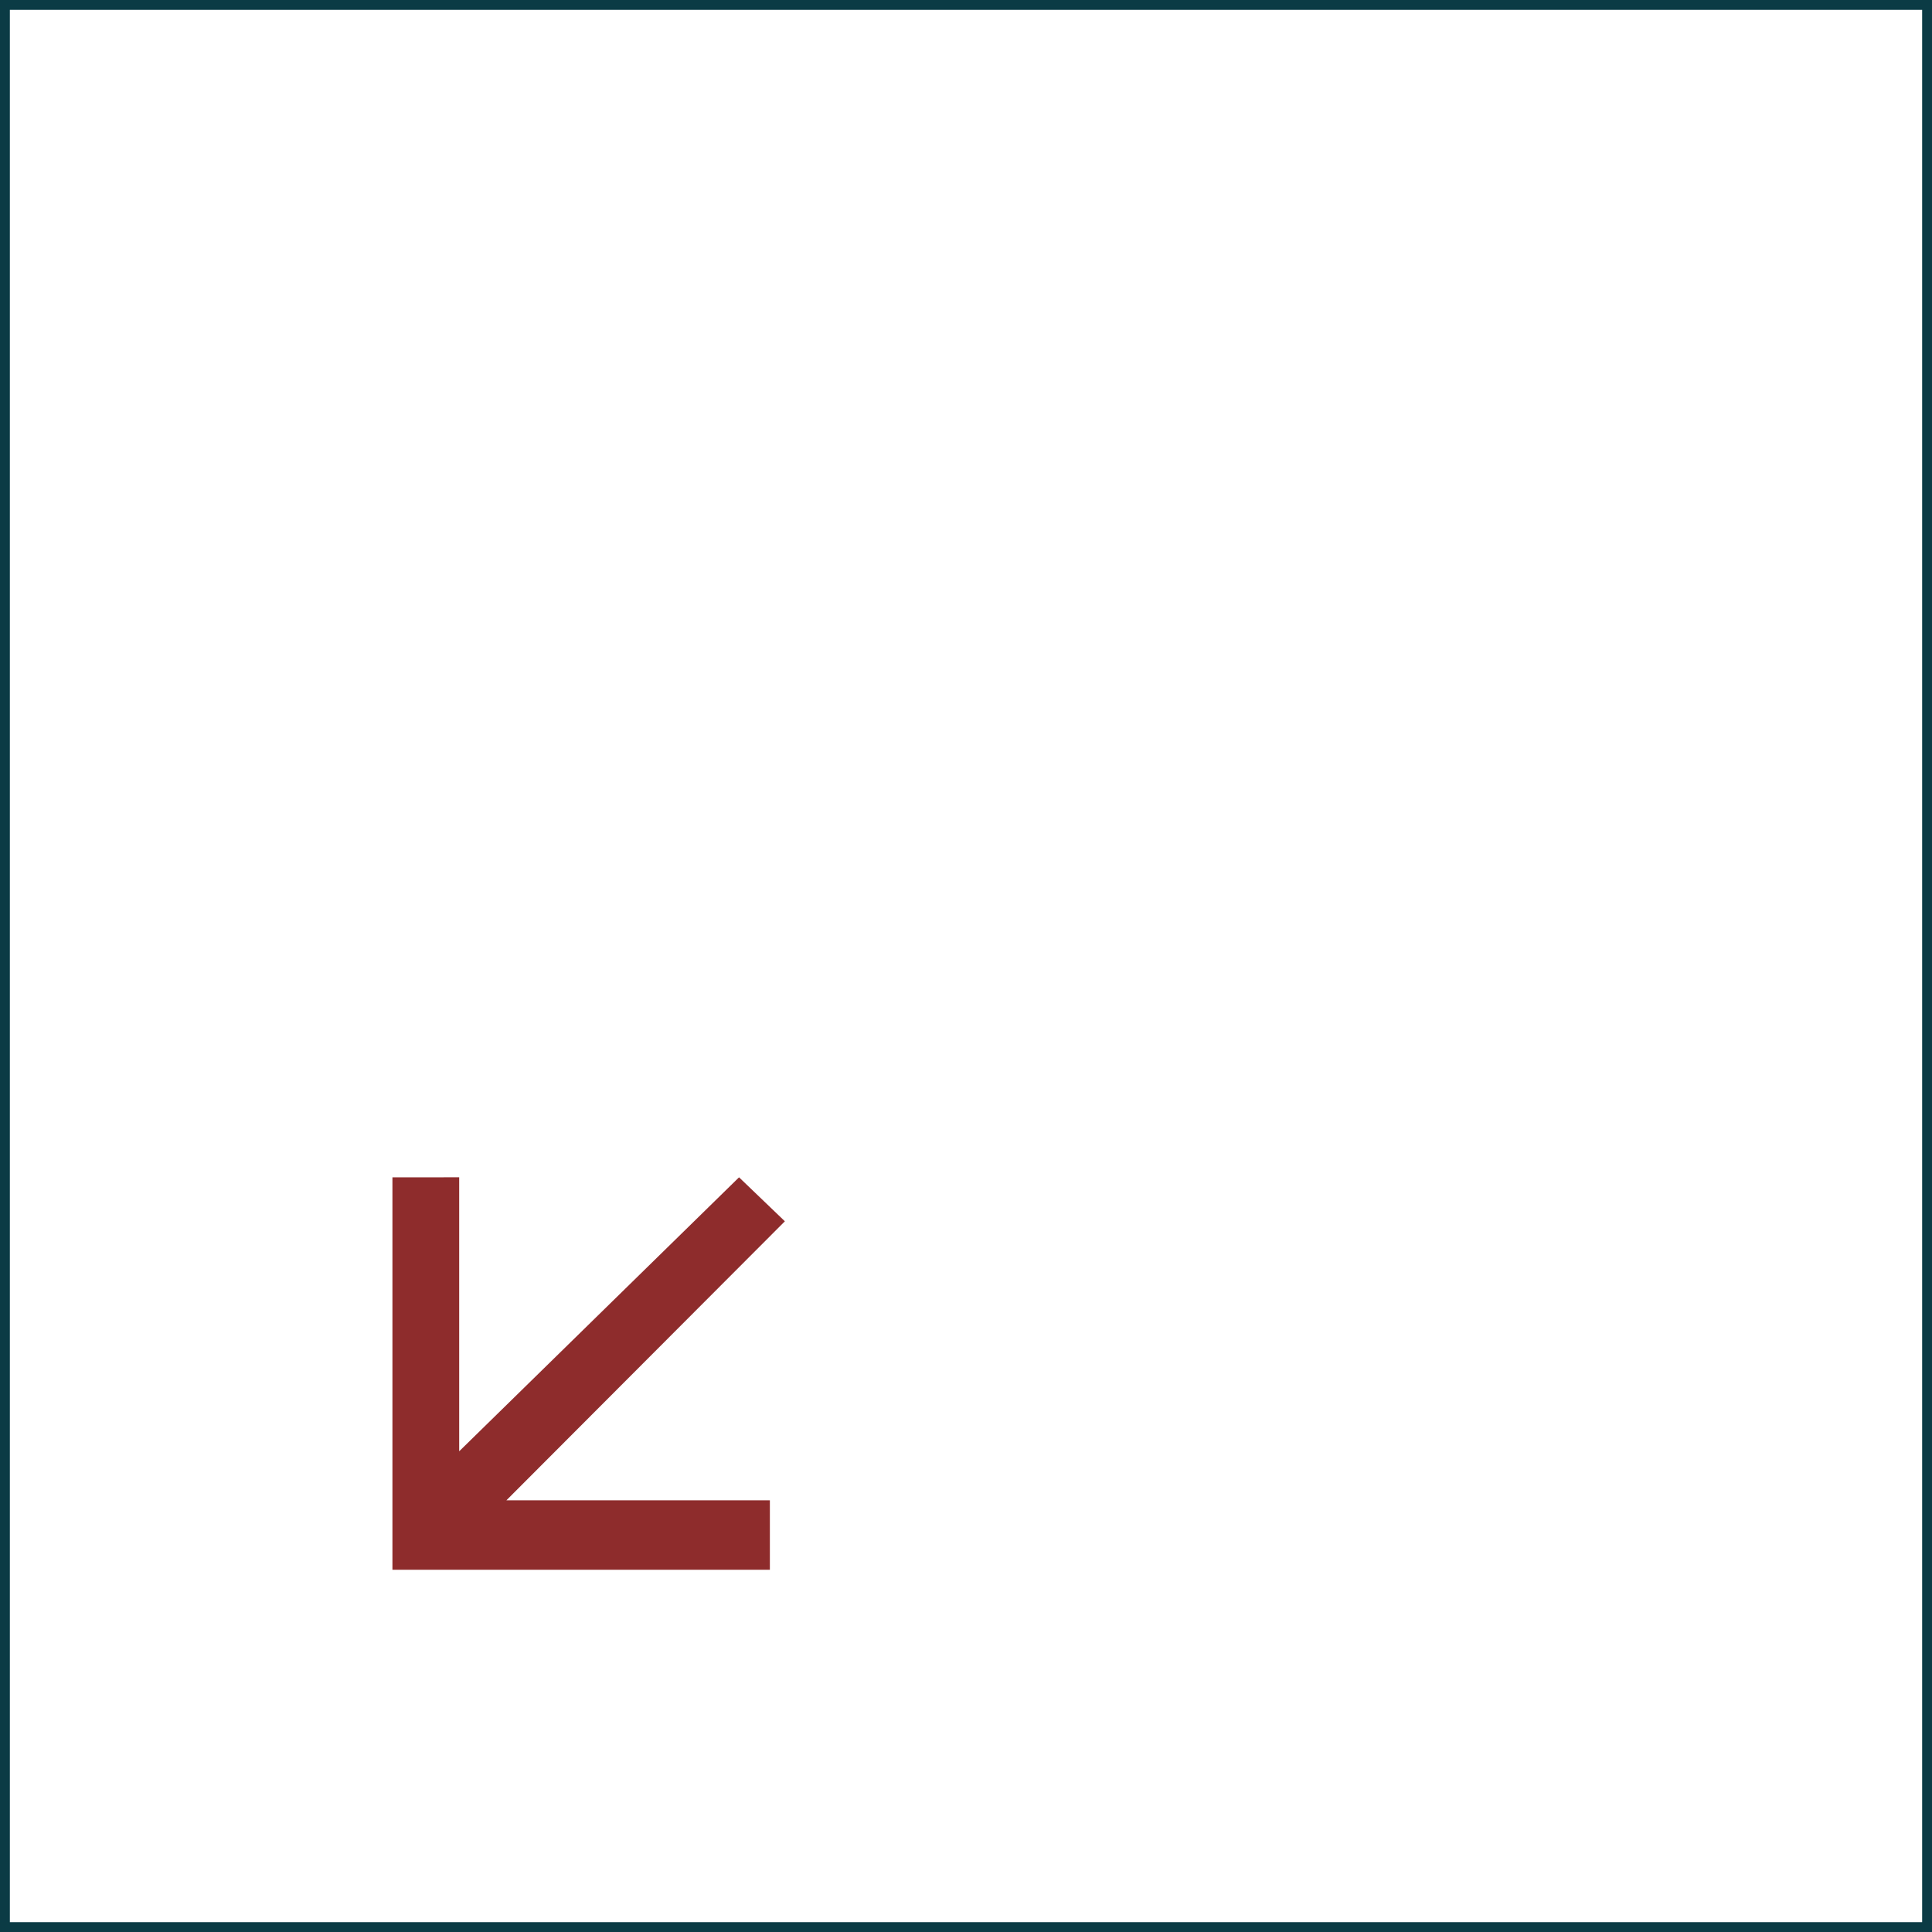
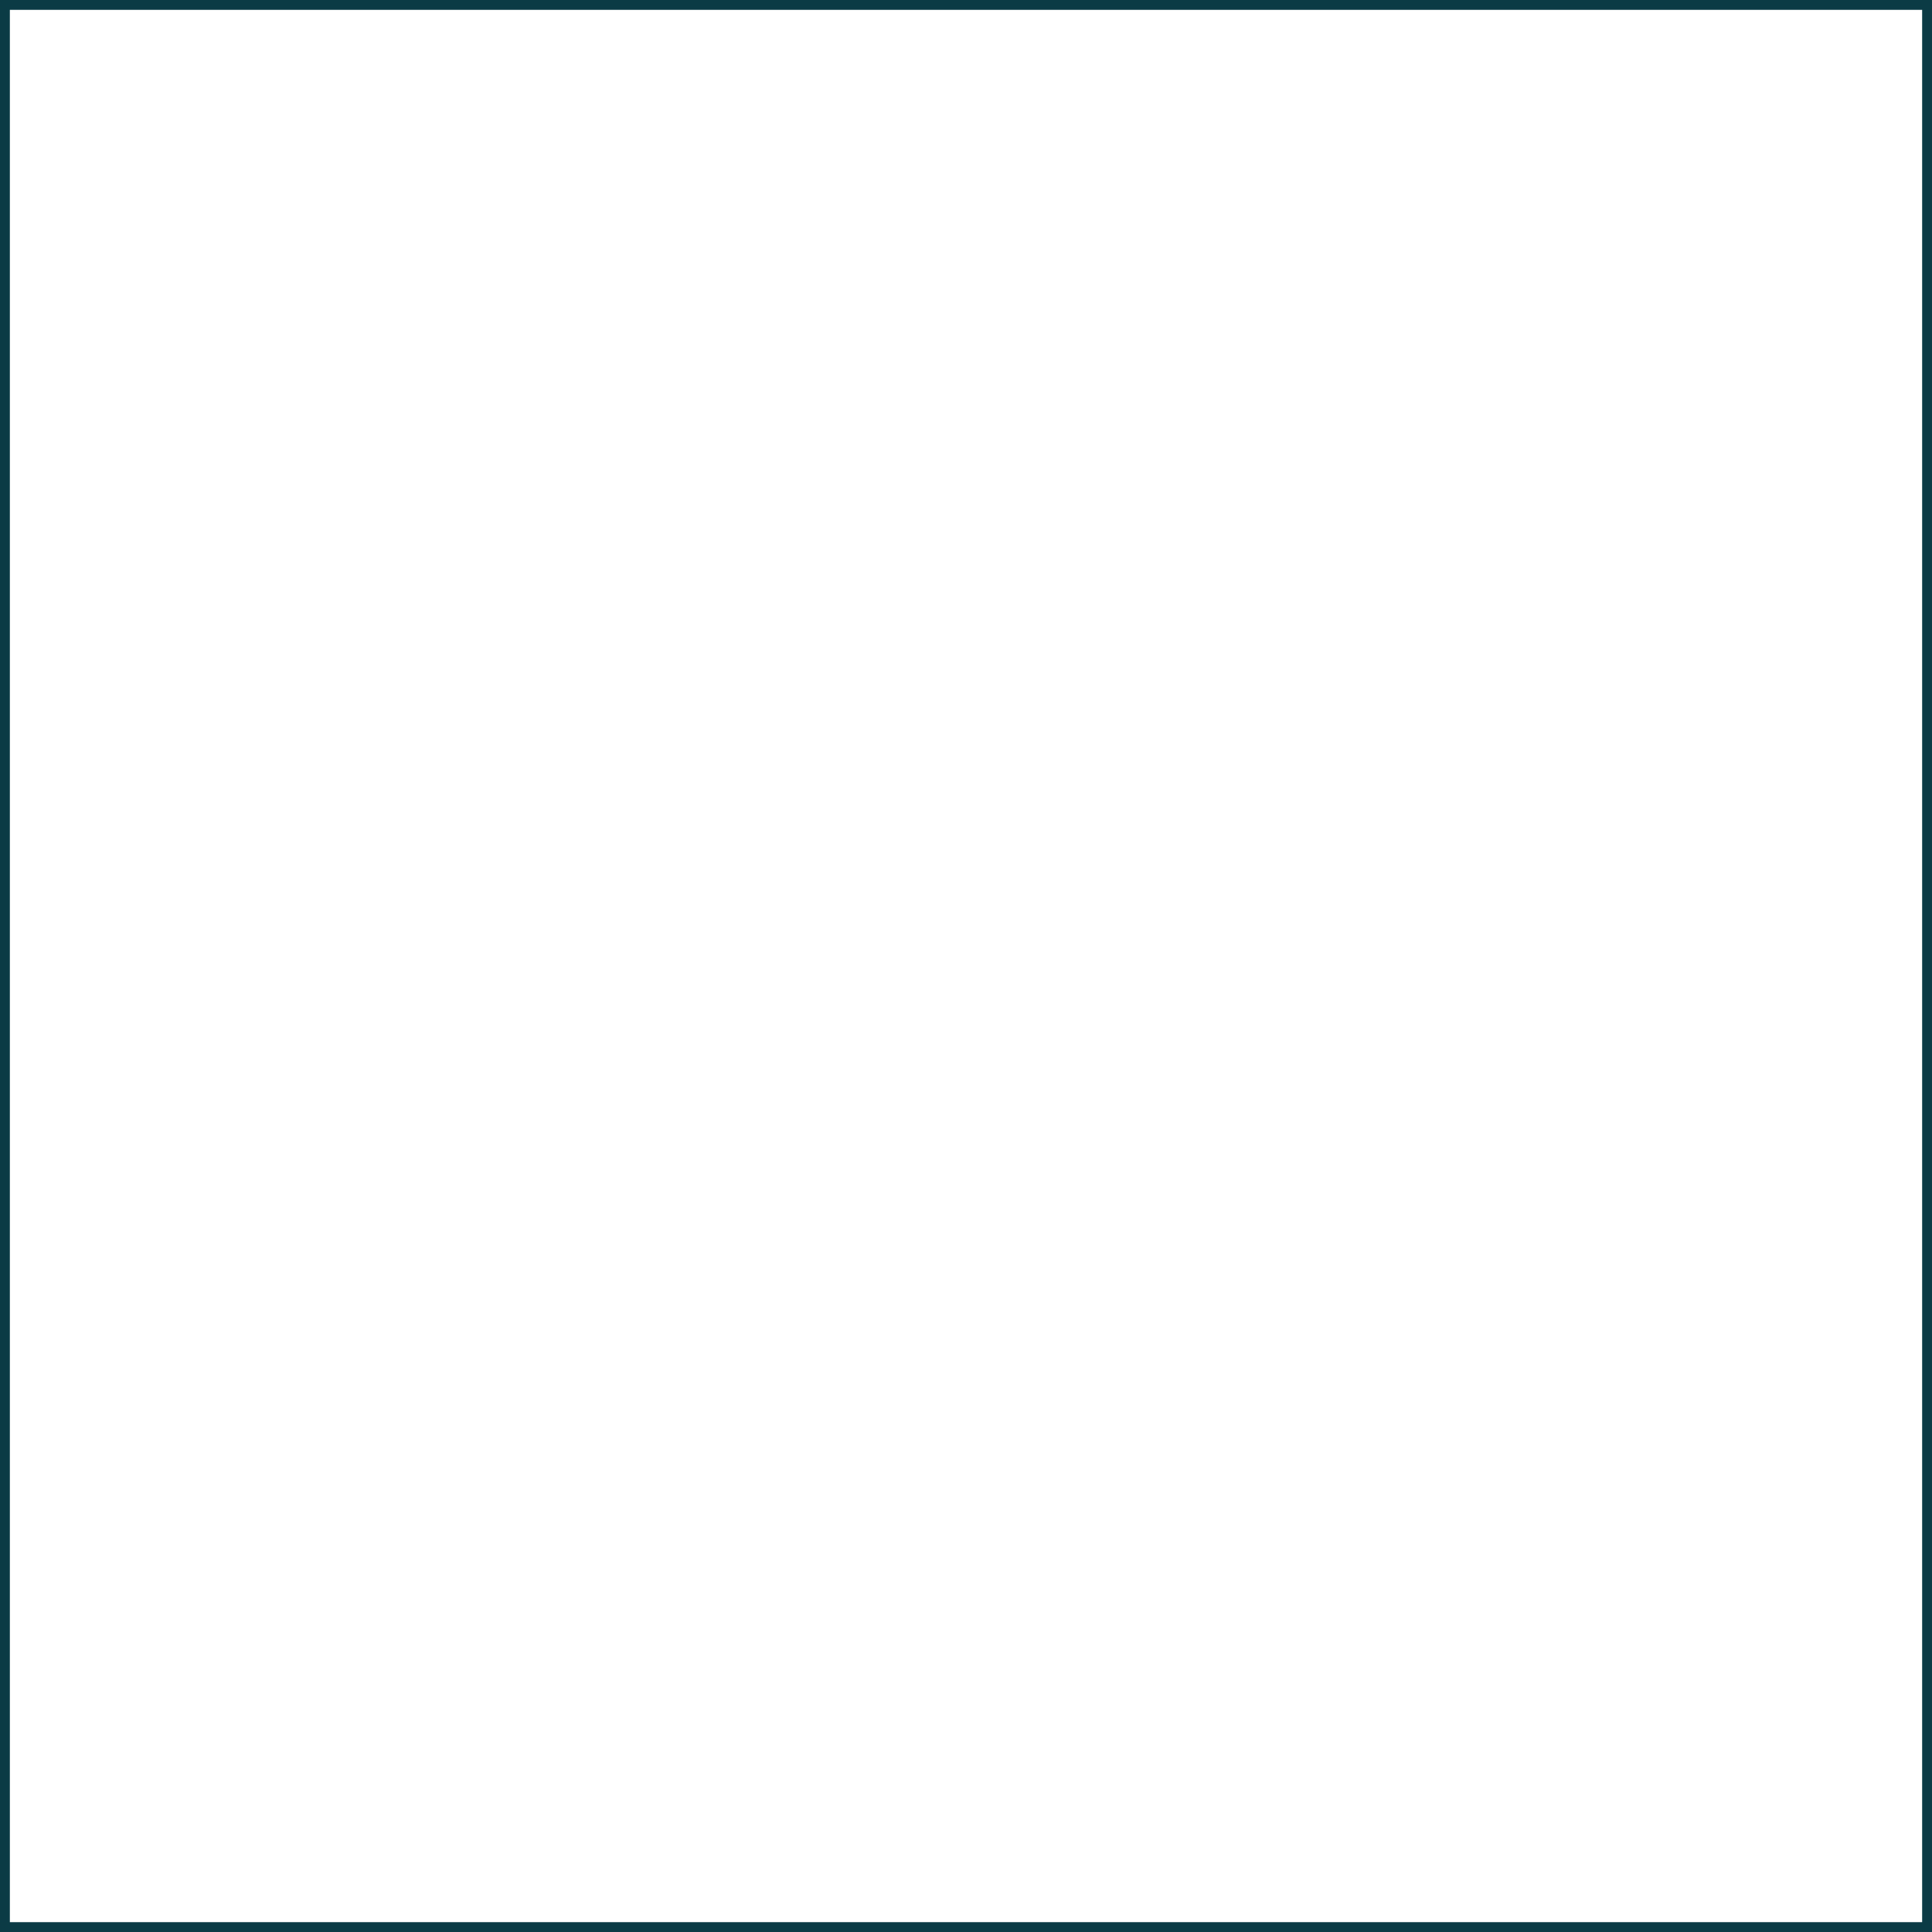
<svg xmlns="http://www.w3.org/2000/svg" width="196" height="196" viewBox="0 0 196 196" fill="none">
  <rect x="195.5" y="0.5" width="195" height="195" transform="rotate(90 195.5 0.5)" stroke="#0B3B45" />
-   <path d="M78.103 159.25L78.103 152.208L51.372 152.208L79.625 123.899L74.975 119.438L46.585 147.232L46.585 119.437L39.812 119.438L39.812 159.25L78.103 159.25Z" fill="#8E2C2C" />
</svg>